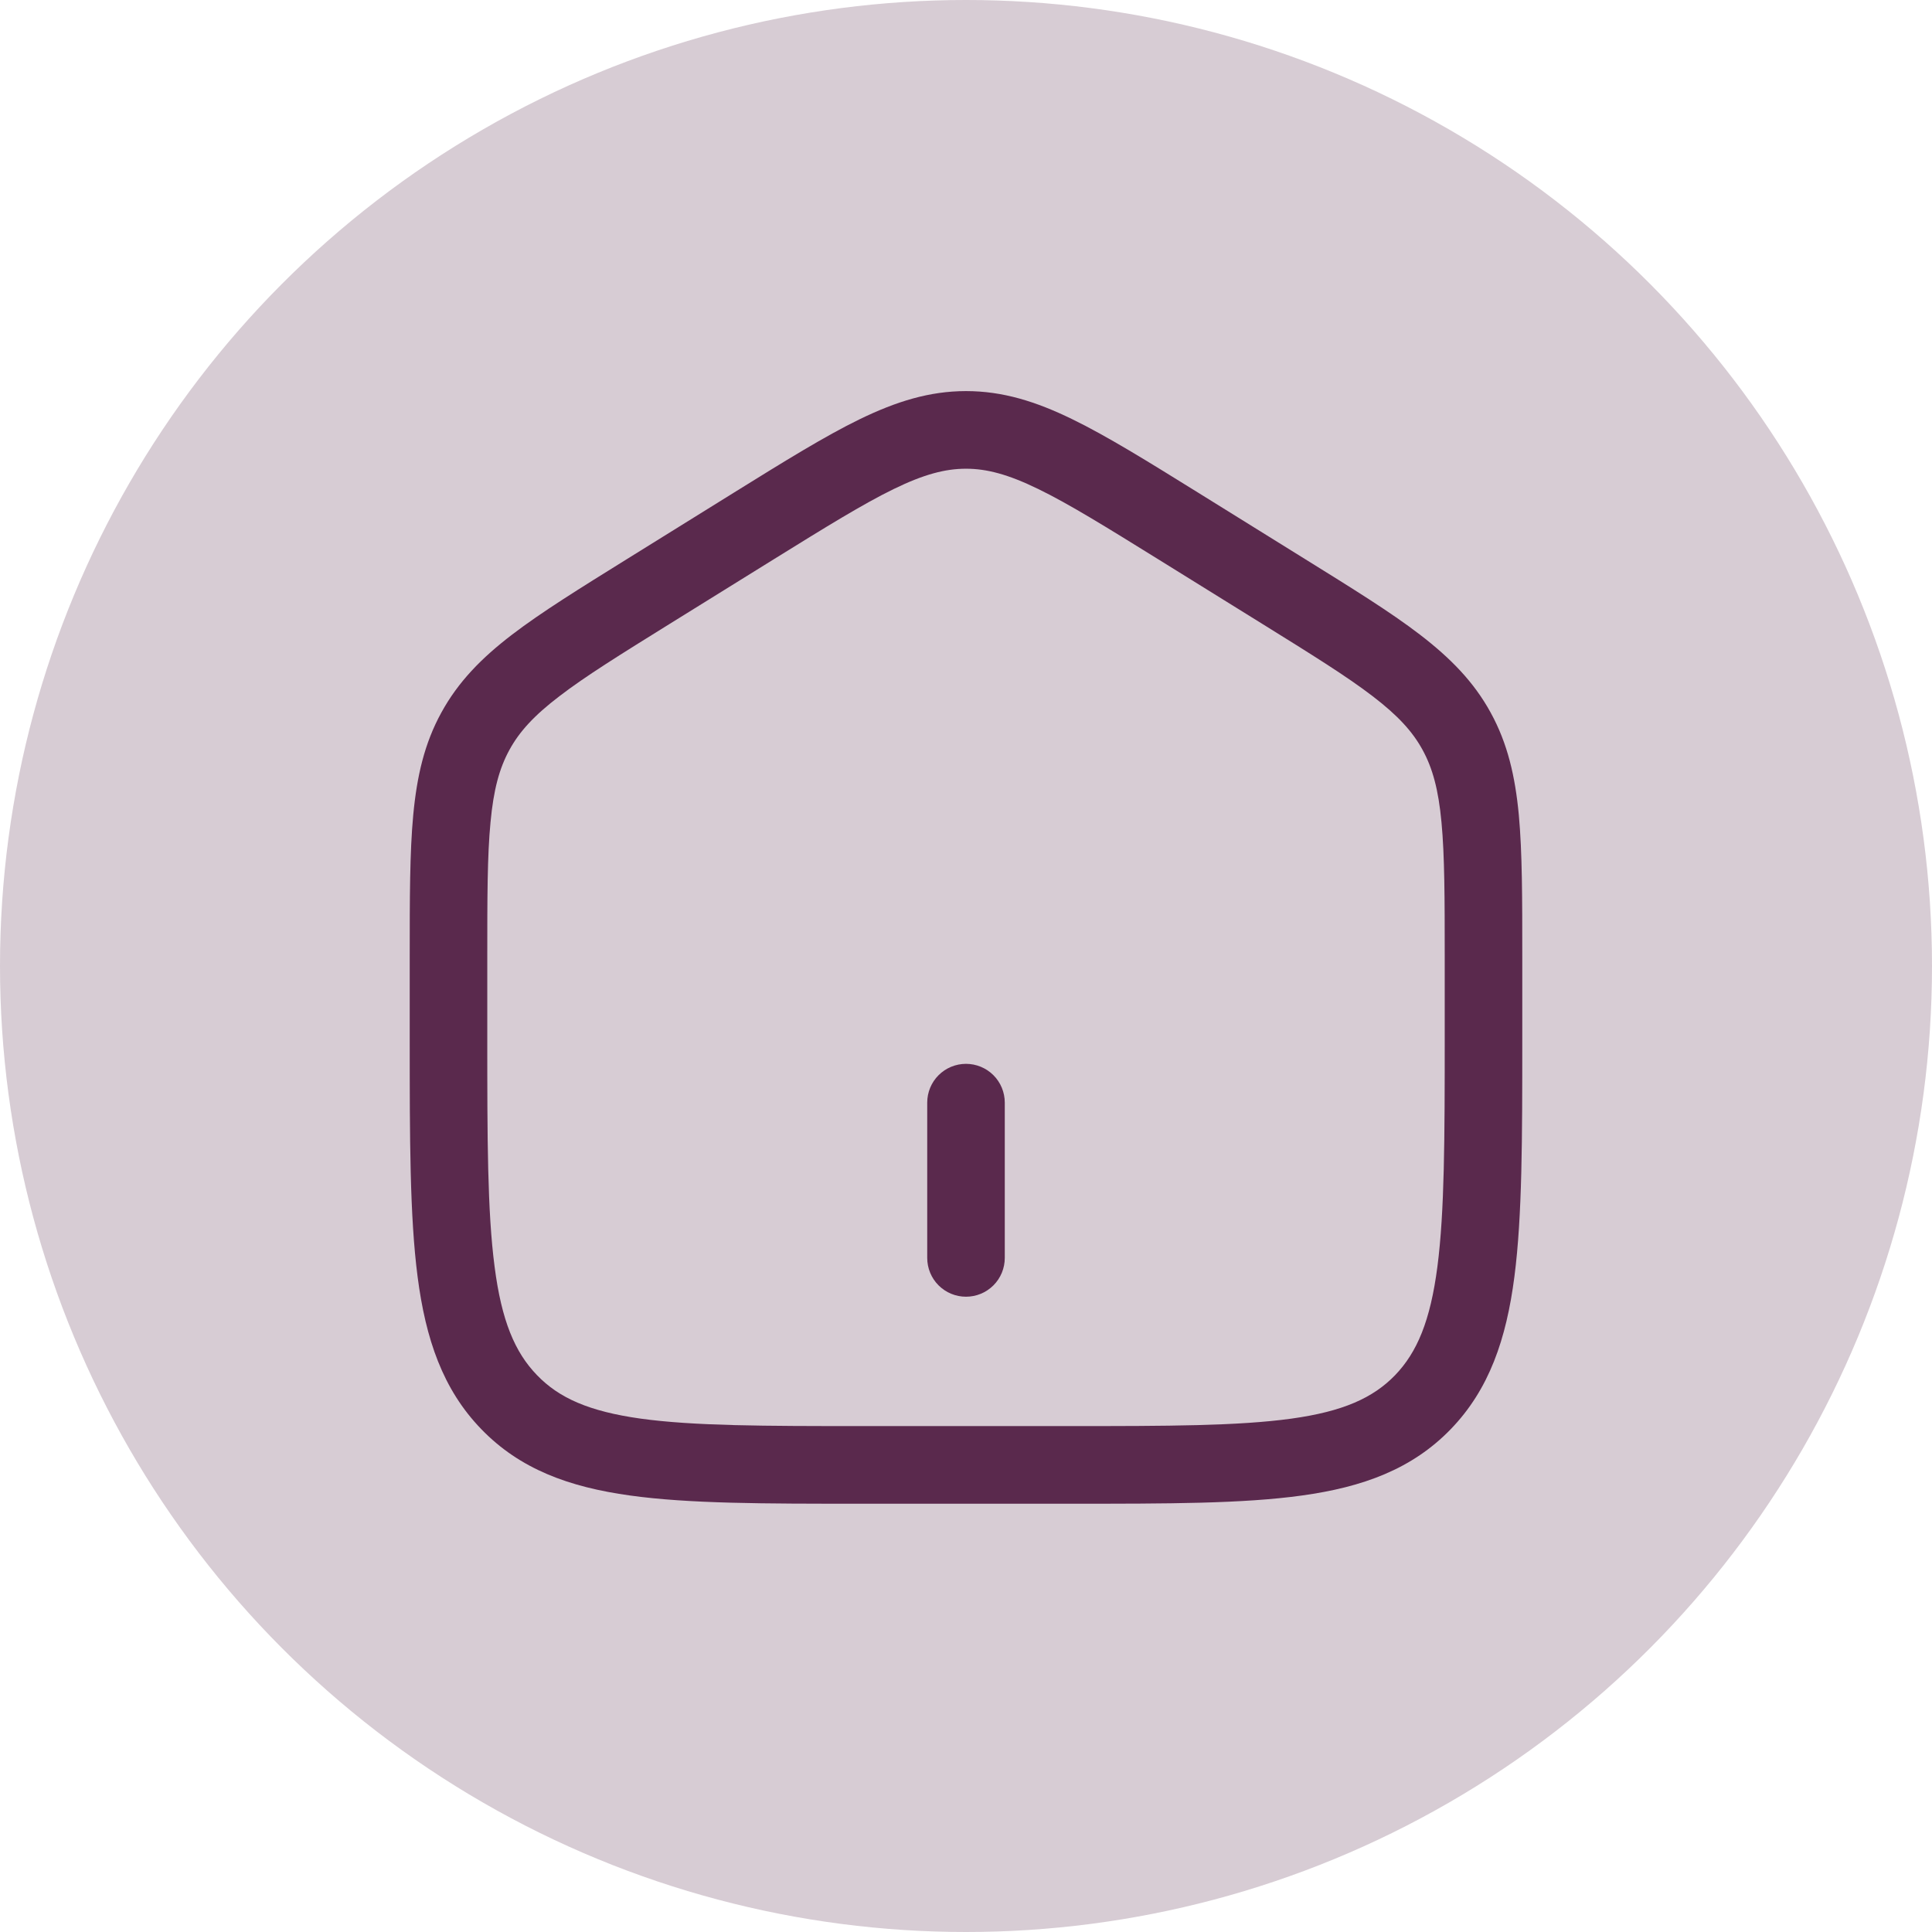
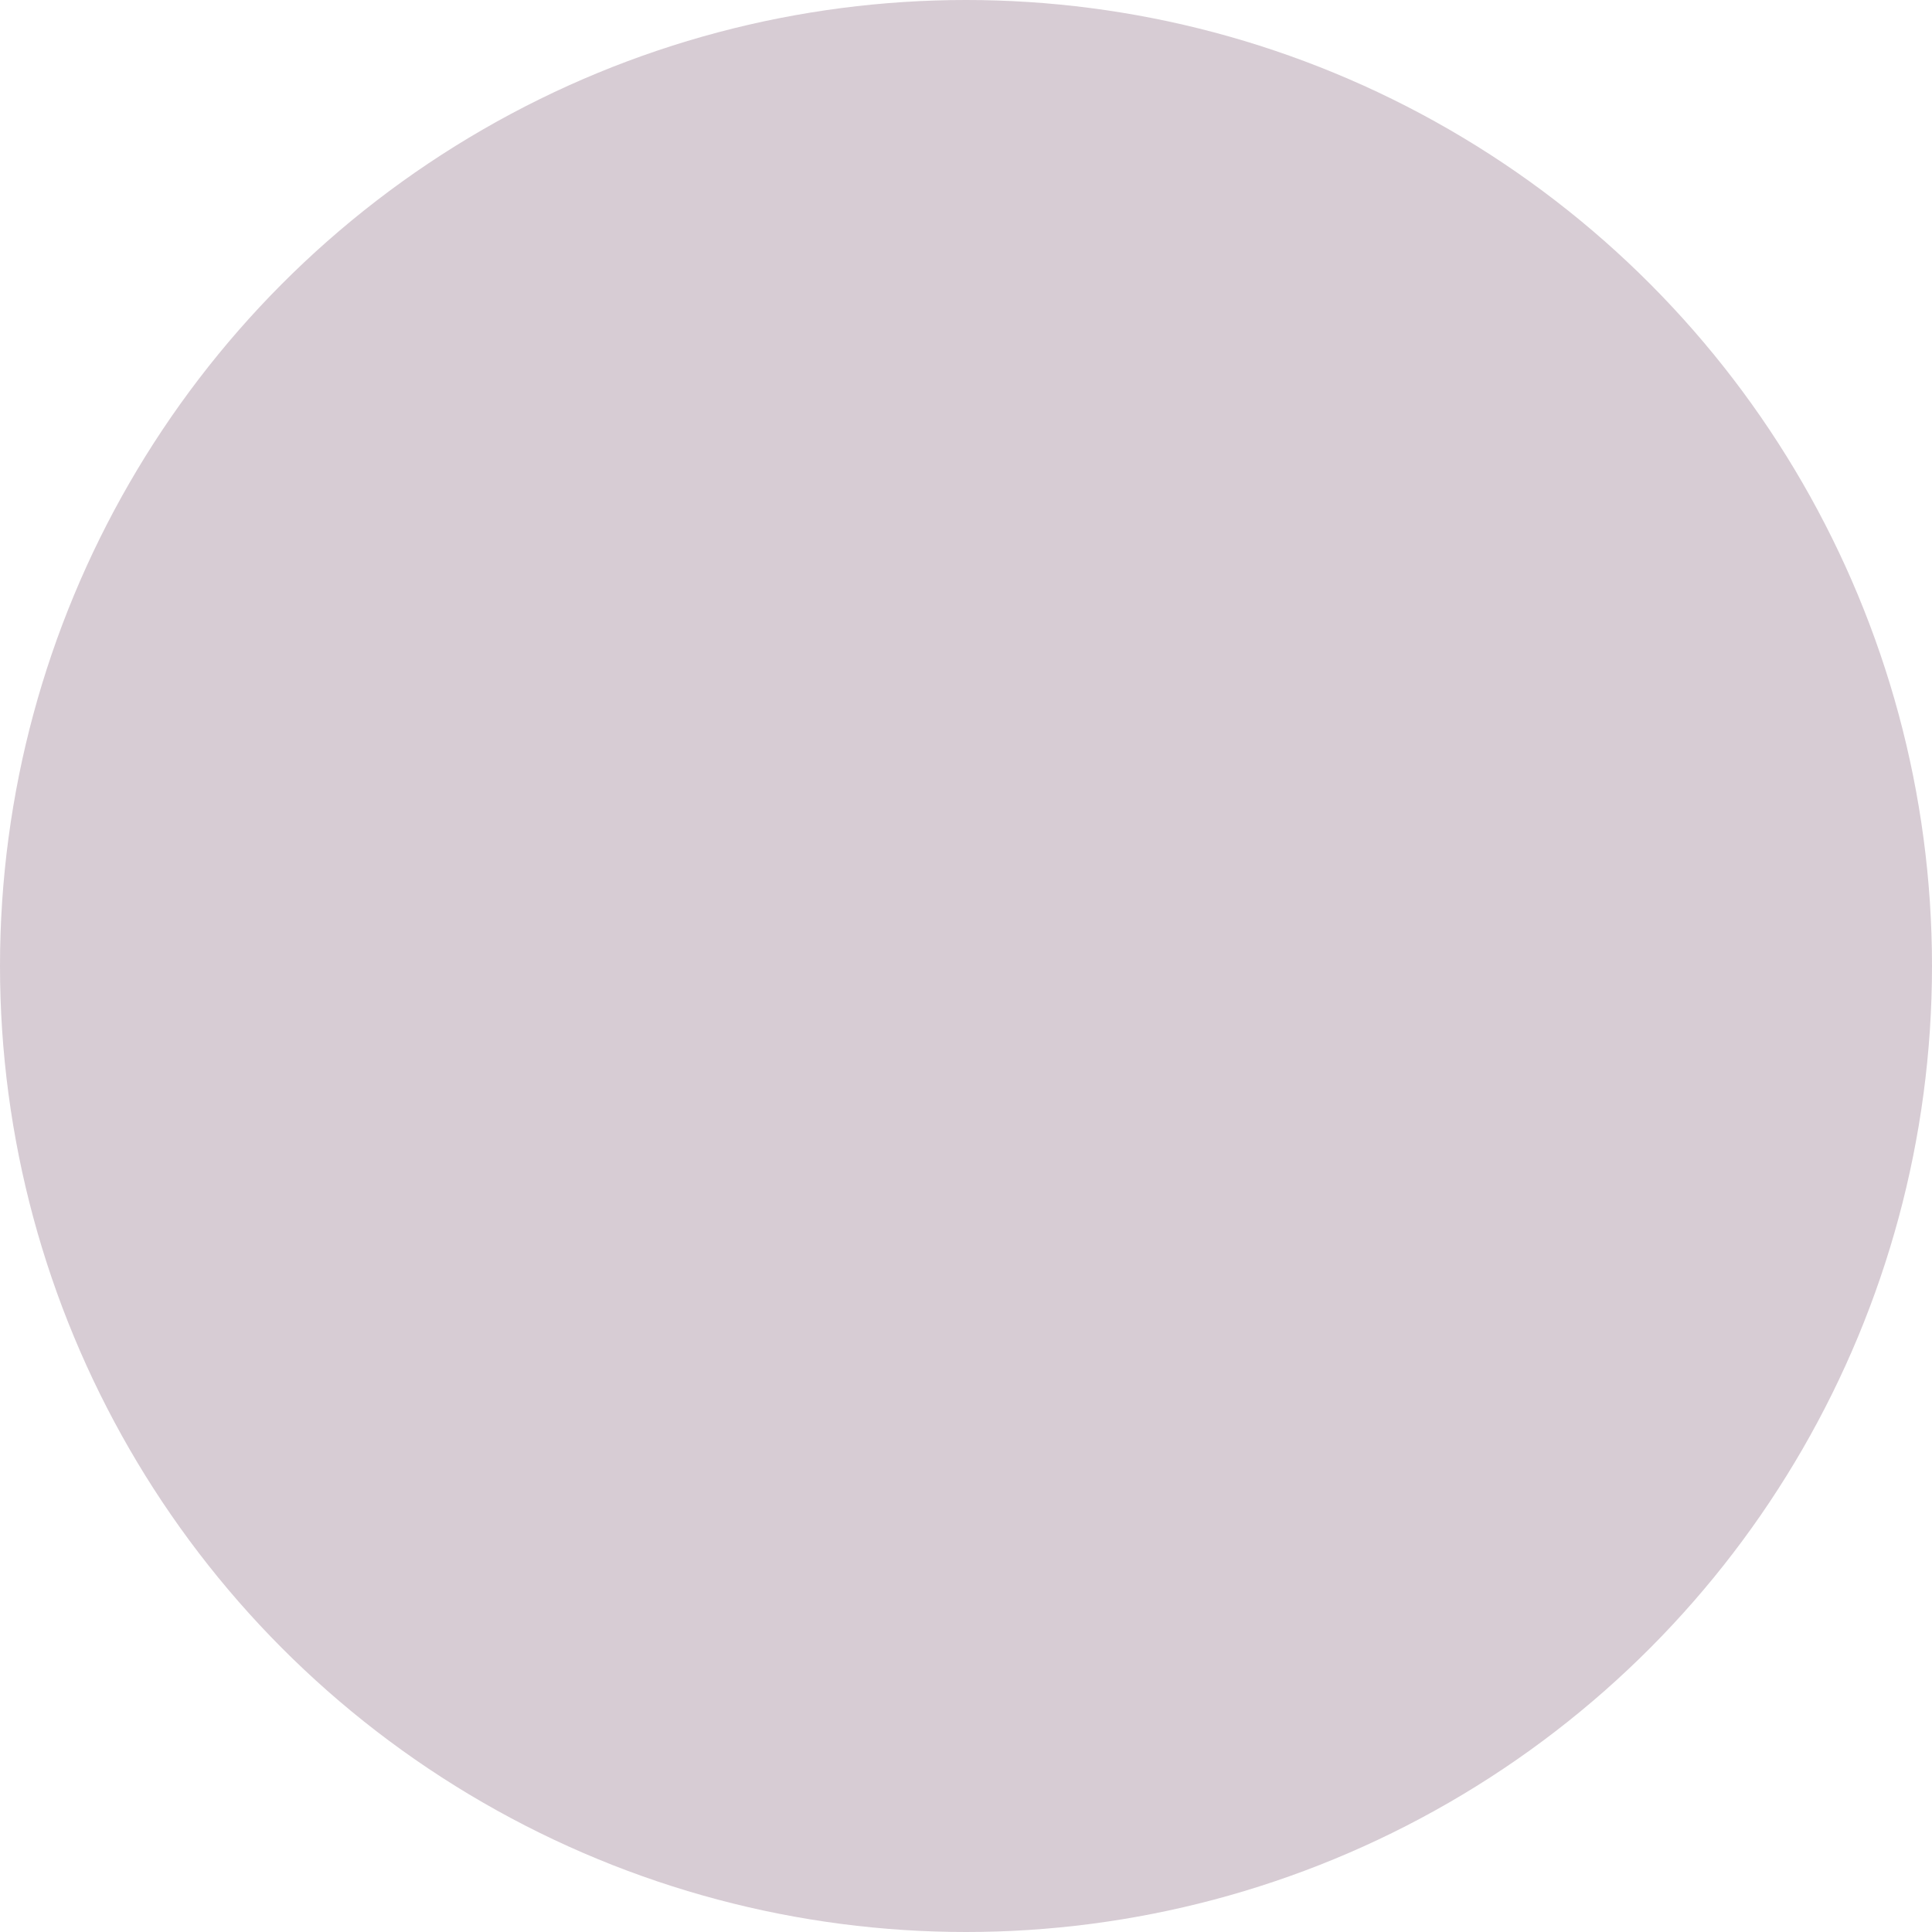
<svg xmlns="http://www.w3.org/2000/svg" width="28" height="28" viewBox="0 0 28 28" fill="none">
  <circle cx="14" cy="14" r="14" fill="#3B002C" fill-opacity="0.2" />
  <g opacity="0.8">
-     <path d="M13.438 18.23C13.438 18.38 13.497 18.523 13.602 18.628C13.708 18.734 13.851 18.793 14 18.793C14.149 18.793 14.292 18.734 14.398 18.628C14.503 18.523 14.562 18.38 14.562 18.23V15.98C14.562 15.831 14.503 15.688 14.398 15.583C14.292 15.477 14.149 15.418 14 15.418C13.851 15.418 13.708 15.477 13.602 15.583C13.497 15.688 13.438 15.831 13.438 15.98V18.23Z" fill="#3B002C" />
-     <path fill-rule="evenodd" clip-rule="evenodd" d="M14 5.668C13.469 5.668 12.987 5.82 12.463 6.074C11.957 6.32 11.372 6.683 10.642 7.136L9.092 8.099C8.402 8.528 7.848 8.871 7.422 9.197C6.98 9.535 6.641 9.88 6.396 10.328C6.151 10.774 6.042 11.249 5.989 11.811C5.938 12.355 5.938 13.021 5.938 13.856V15.066C5.938 16.494 5.938 17.621 6.052 18.502C6.169 19.406 6.417 20.136 6.975 20.712C7.535 21.292 8.248 21.552 9.131 21.674C9.986 21.793 11.079 21.793 12.457 21.793H15.543C16.921 21.793 18.014 21.793 18.869 21.674C19.752 21.552 20.465 21.292 21.026 20.712C21.583 20.136 21.831 19.406 21.948 18.502C22.062 17.621 22.062 16.494 22.062 15.066V13.856C22.062 13.021 22.062 12.356 22.012 11.811C21.959 11.249 21.849 10.774 21.604 10.328C21.359 9.88 21.019 9.536 20.578 9.197C20.152 8.87 19.599 8.528 18.908 8.099L17.358 7.136C16.628 6.683 16.043 6.32 15.537 6.074C15.014 5.819 14.532 5.668 14 5.668ZM11.21 8.108C11.971 7.636 12.508 7.304 12.955 7.086C13.391 6.874 13.7 6.793 14 6.793C14.3 6.793 14.609 6.874 15.045 7.086C15.493 7.304 16.029 7.636 16.79 8.108L18.29 9.039C19.011 9.487 19.517 9.801 19.895 10.091C20.262 10.372 20.473 10.604 20.617 10.868C20.762 11.133 20.847 11.442 20.891 11.916C20.937 12.402 20.938 13.015 20.938 13.883V15.024C20.938 16.502 20.936 17.556 20.832 18.357C20.73 19.142 20.538 19.599 20.218 19.931C19.899 20.26 19.465 20.456 18.715 20.56C17.945 20.666 16.93 20.668 15.5 20.668H12.5C11.069 20.668 10.055 20.666 9.286 20.56C8.535 20.455 8.101 20.26 7.783 19.93C7.462 19.599 7.269 19.142 7.168 18.357C7.063 17.556 7.062 16.503 7.062 15.024V13.883C7.062 13.015 7.062 12.402 7.109 11.916C7.153 11.442 7.238 11.133 7.383 10.868C7.527 10.604 7.738 10.372 8.106 10.091C8.483 9.801 8.989 9.487 9.71 9.039L11.21 8.108Z" fill="#3B002C" />
-   </g>
+     </g>
</svg>